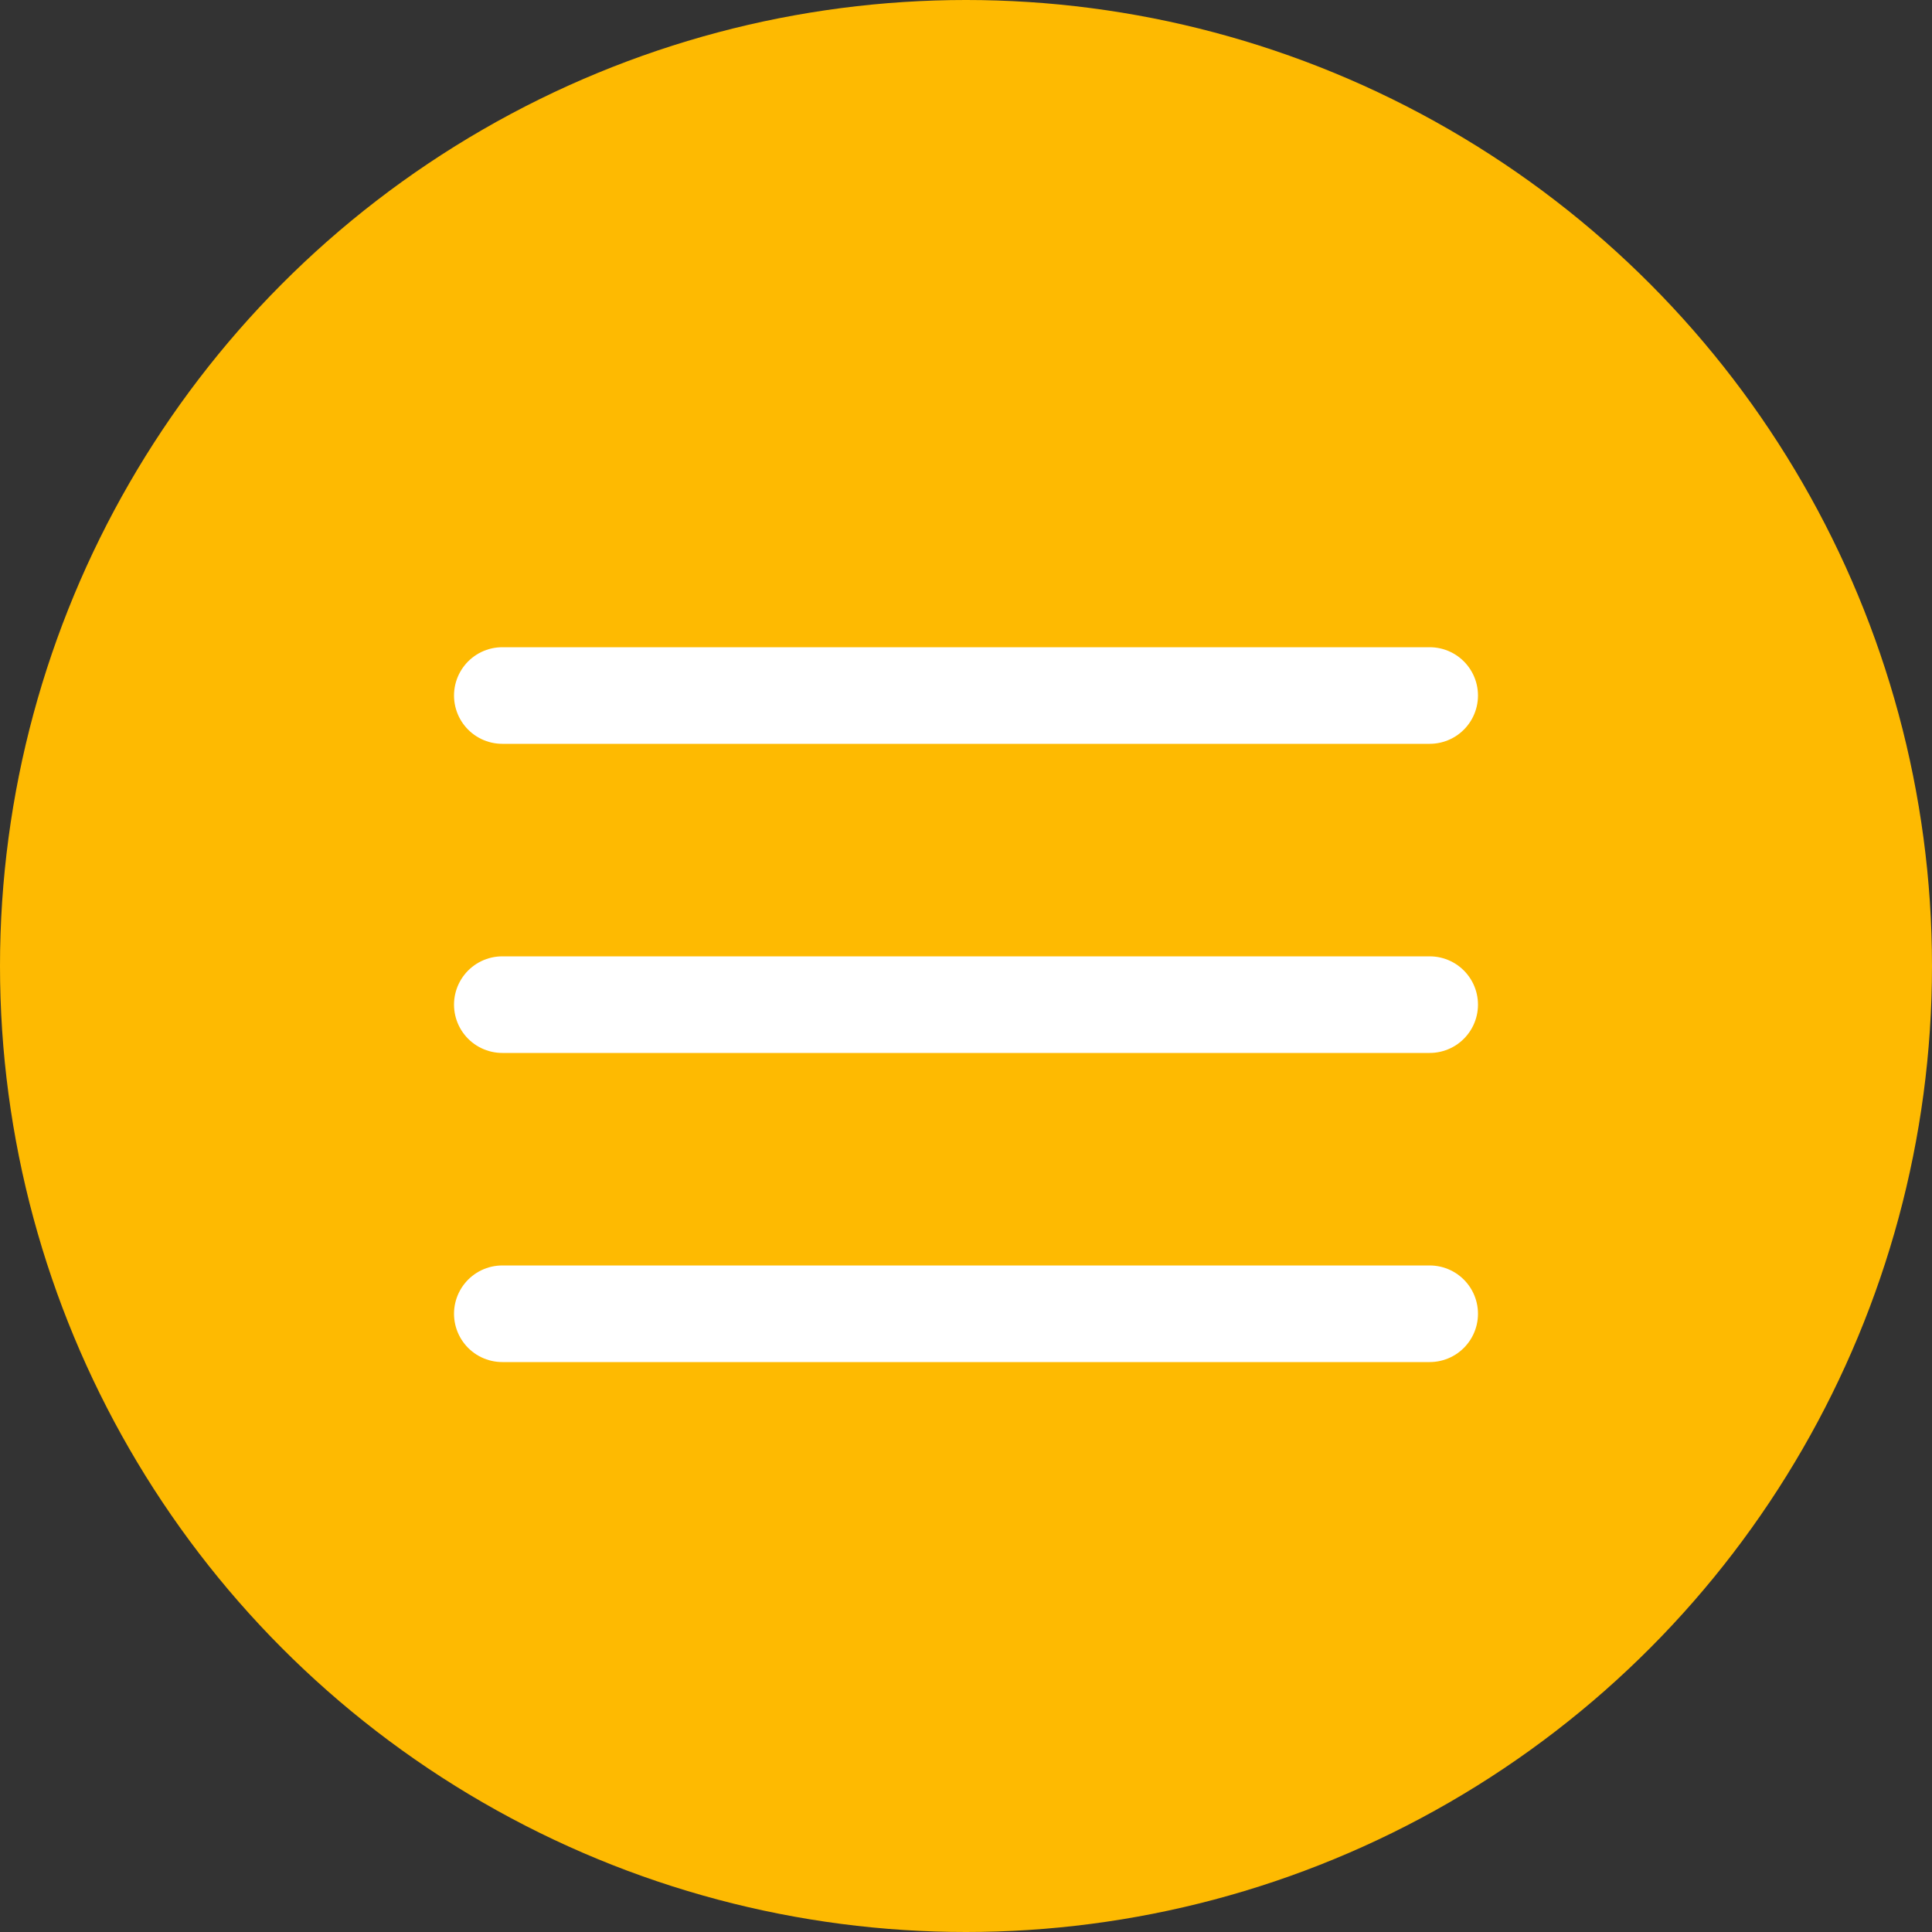
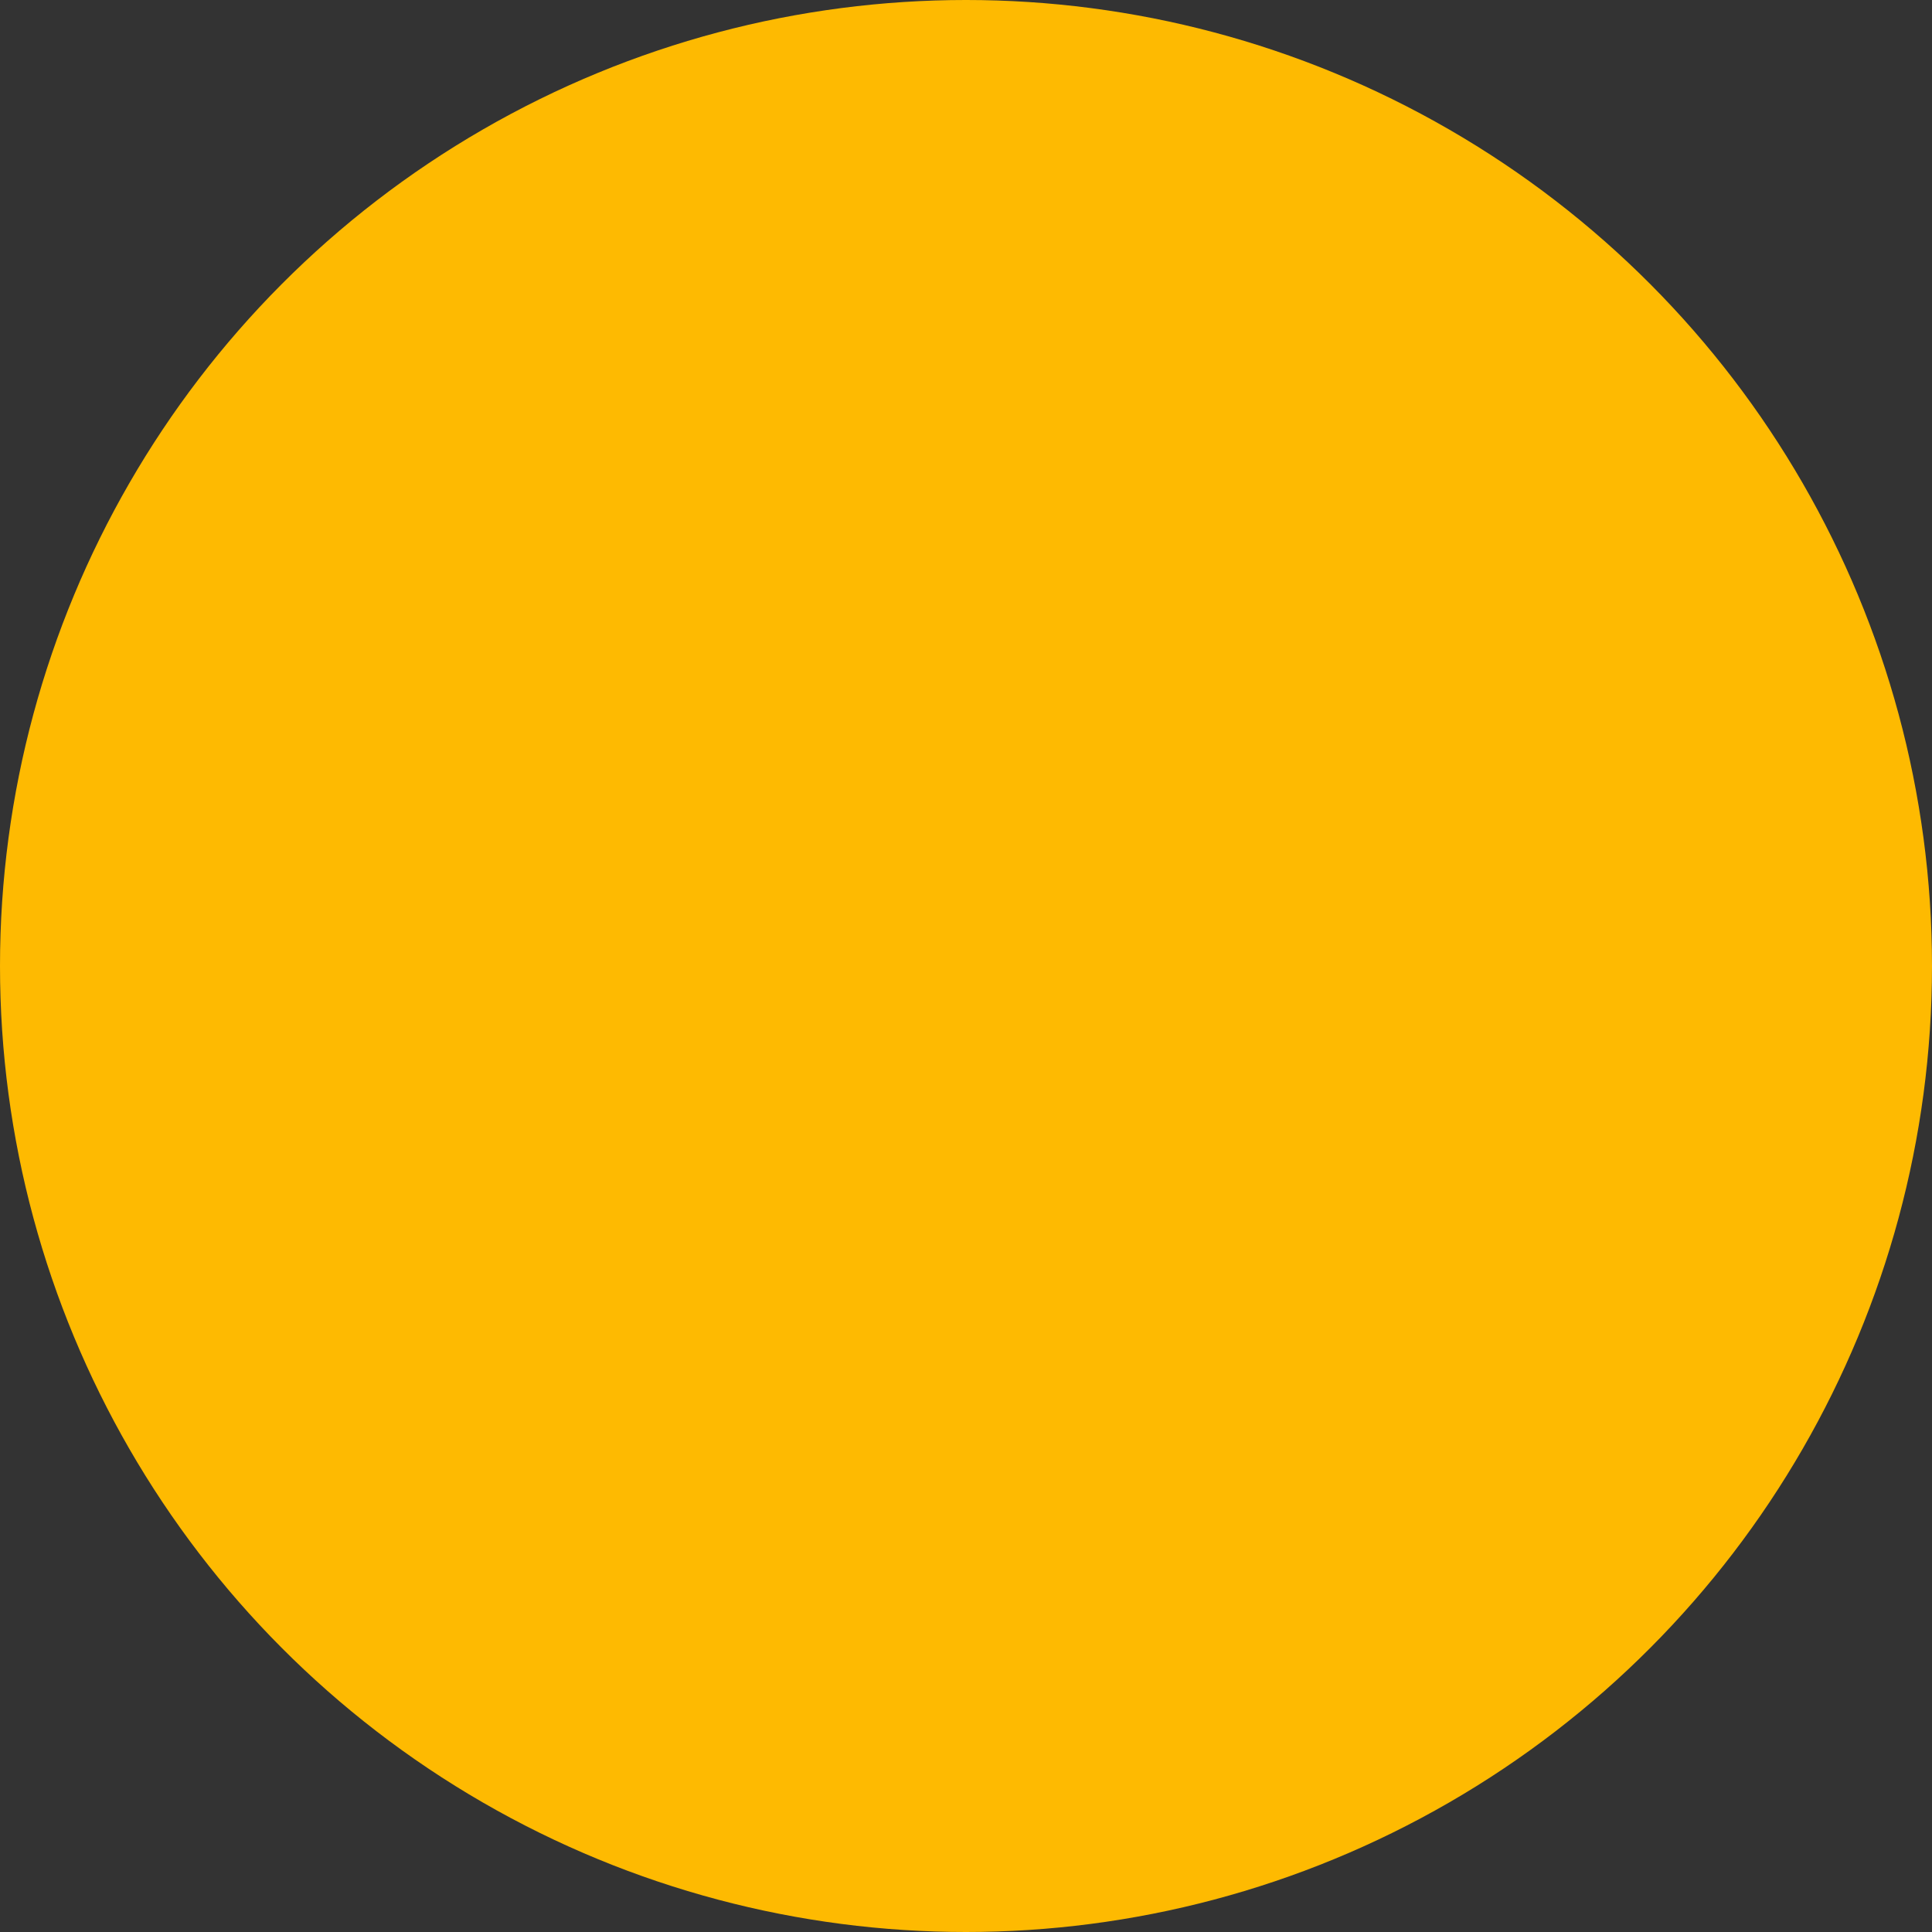
<svg xmlns="http://www.w3.org/2000/svg" width="50" height="50" viewBox="0 0 50 50" fill="none">
  <rect x="0" y="0" width="50" height="50" fill="#333333" stroke="none" />
  <circle cx="25" cy="25" r="25" fill="#FEBA01" />
-   <path d="M37 18H13" stroke="white" stroke-width="2.5" stroke-linecap="round" />
-   <path d="M37 26H13" stroke="white" stroke-width="2.5" stroke-linecap="round" />
-   <path d="M37 34H13" stroke="white" stroke-width="2.5" stroke-linecap="round" />
</svg>